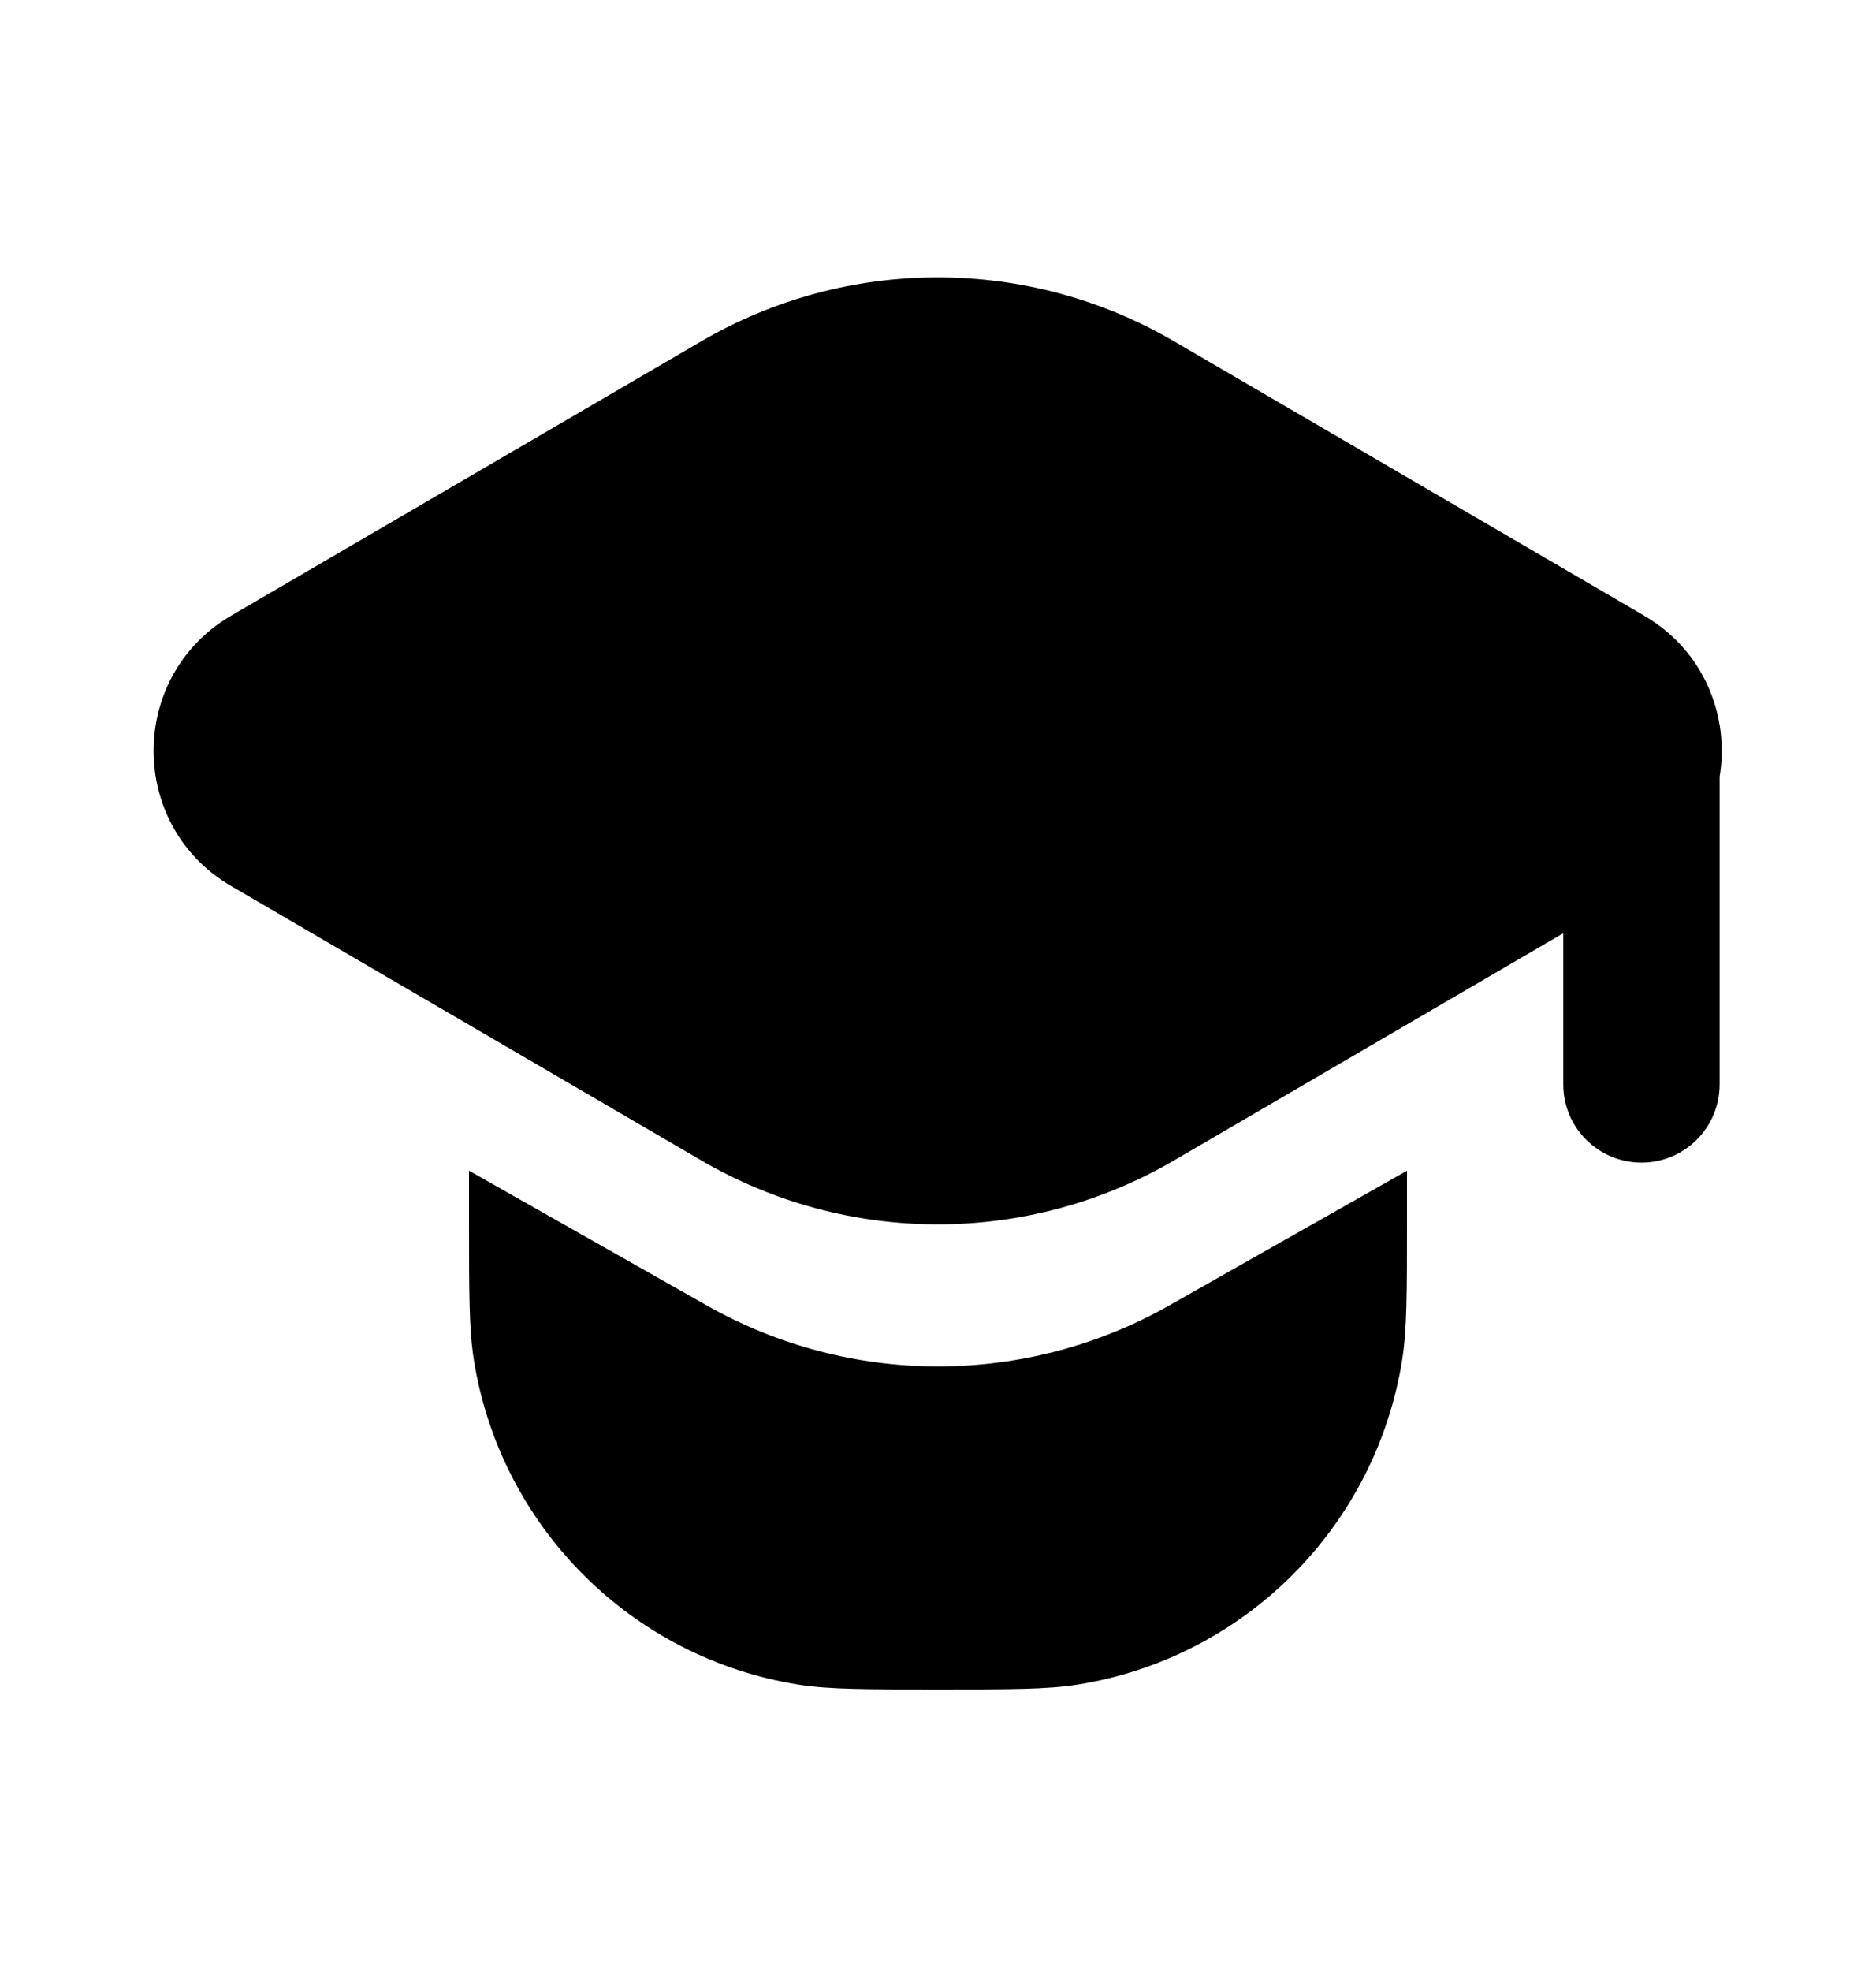
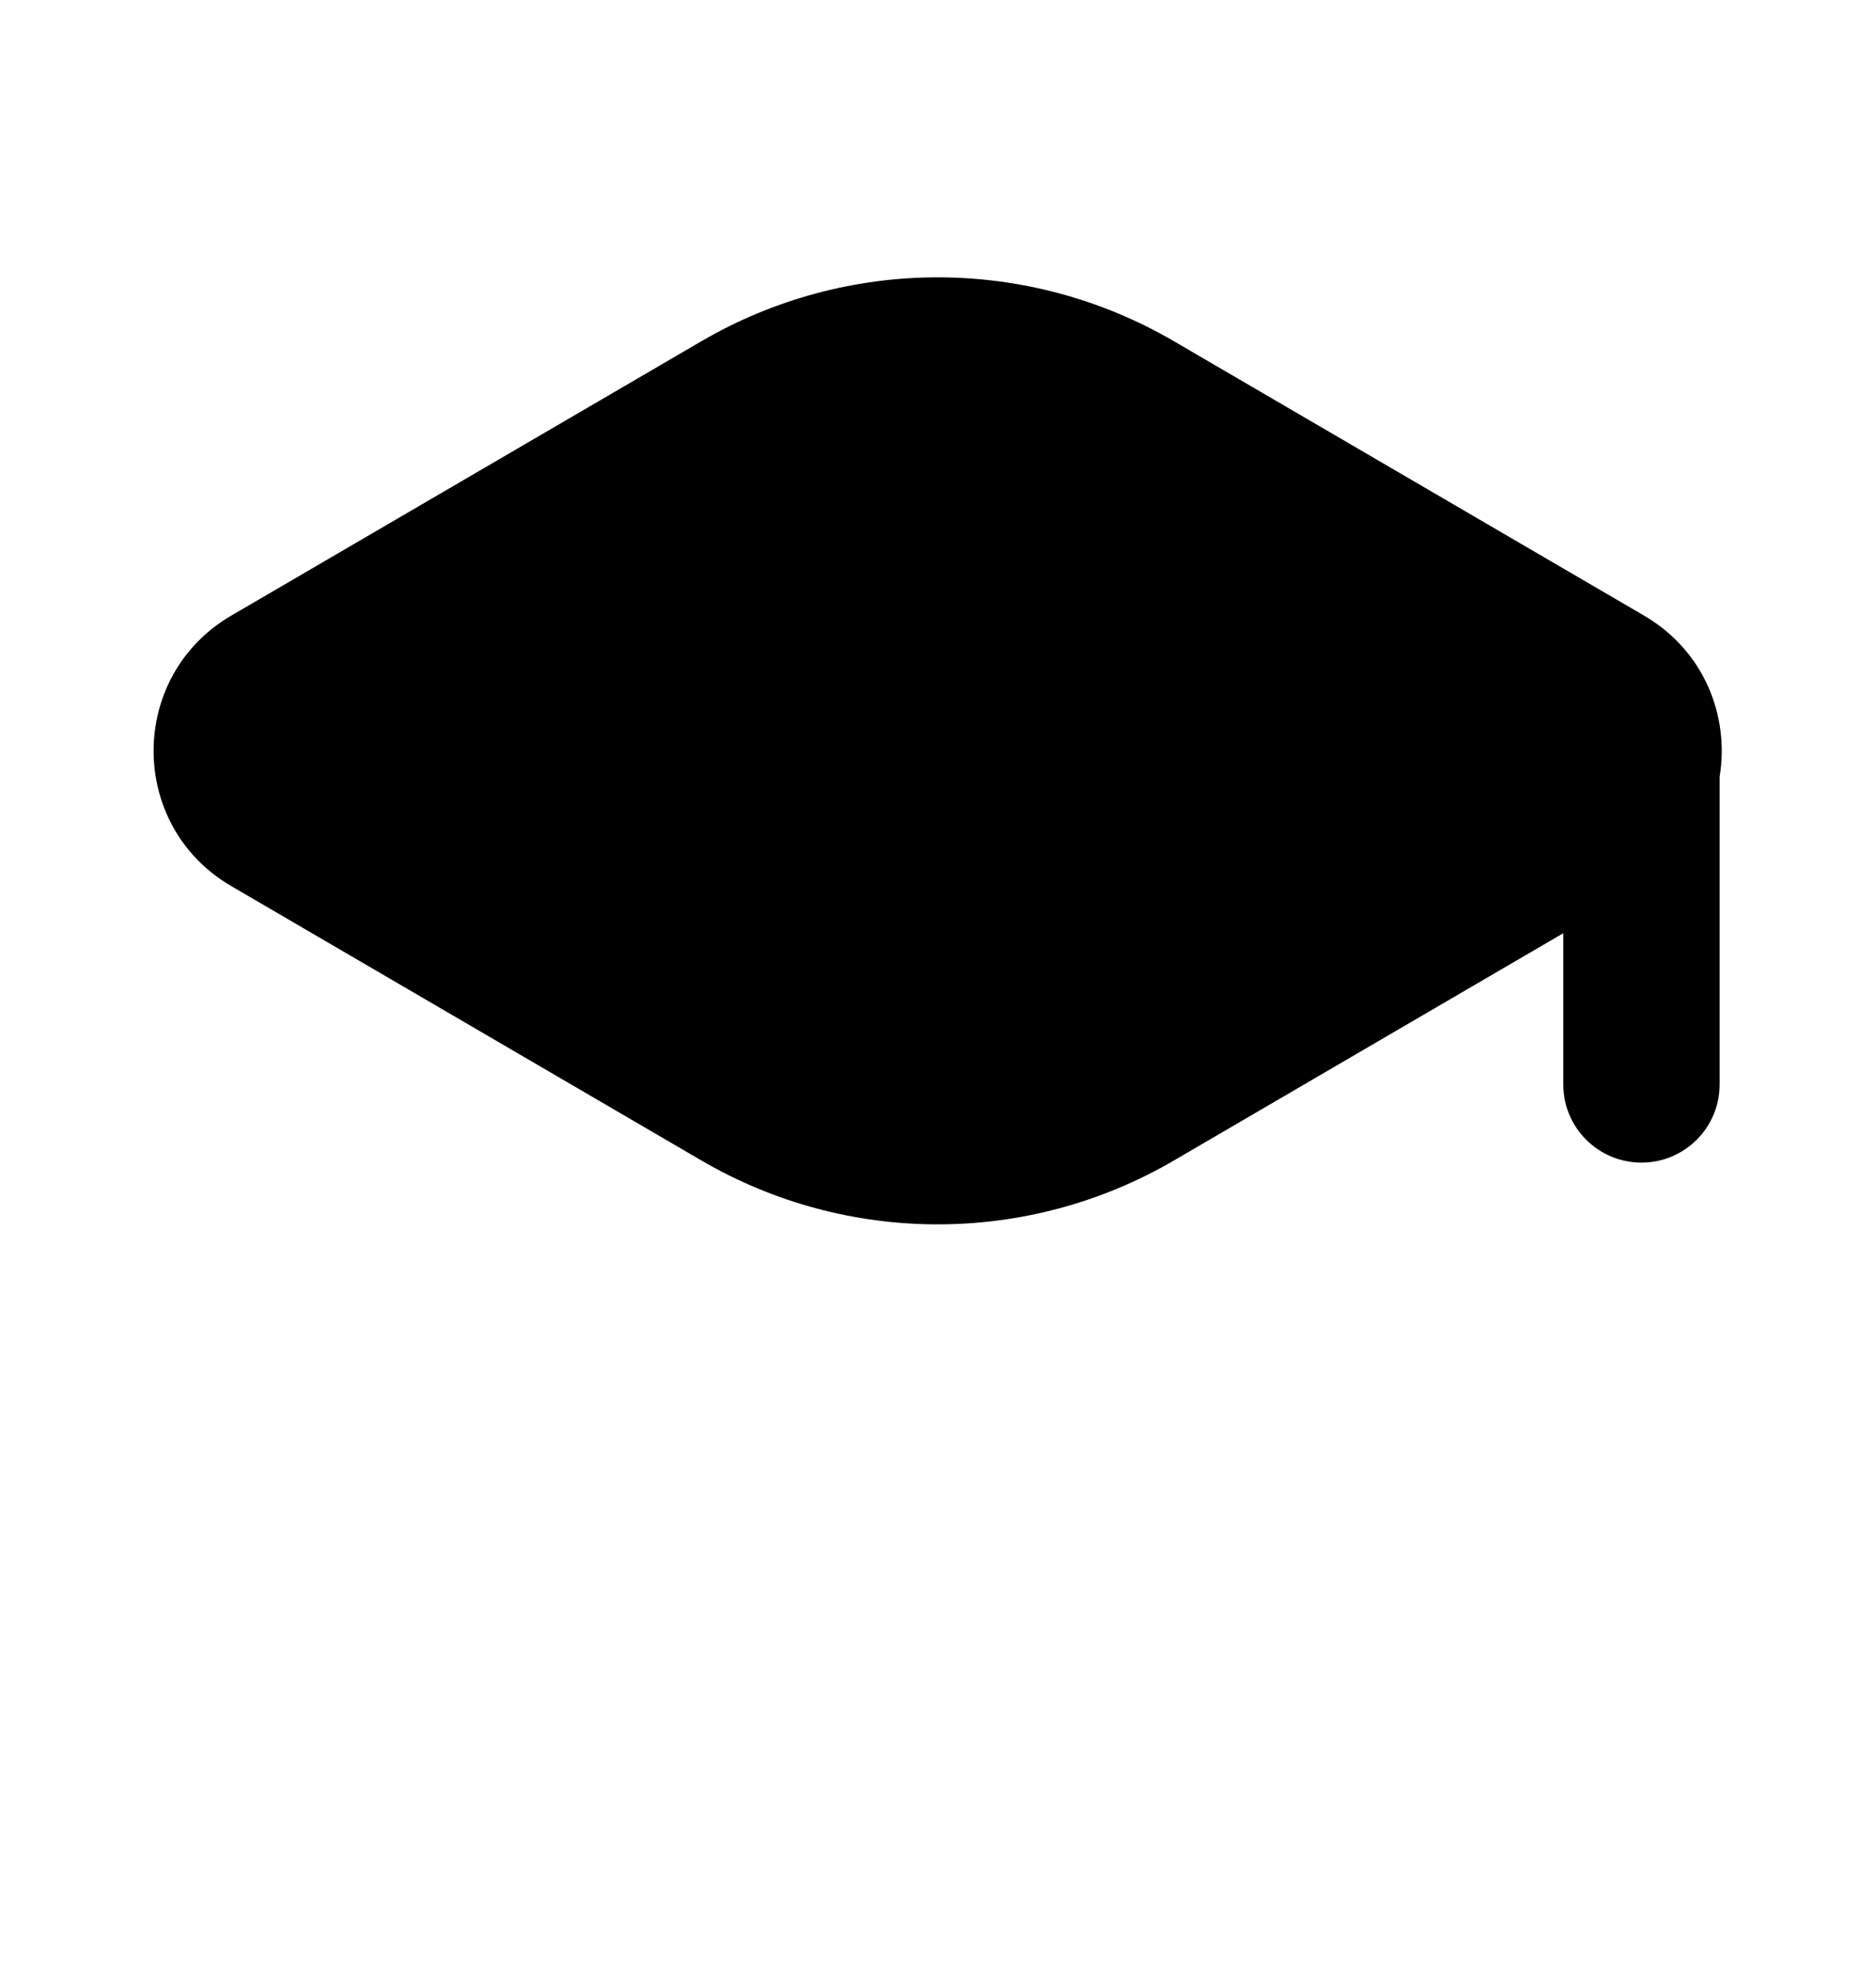
<svg xmlns="http://www.w3.org/2000/svg" width="20" height="21" viewBox="0 0 20 21" fill="none">
-   <path d="M15 12.473V13C15 13.774 15 14.161 14.949 14.485C14.666 16.268 13.268 17.666 11.485 17.949C11.161 18 10.774 18 10 18C9.226 18 8.839 18 8.515 17.949C6.732 17.666 5.334 16.268 5.051 14.485C5 14.161 5 13.774 5 13V12.473L7.535 13.909C9.064 14.775 10.936 14.775 12.465 13.909L15 12.473Z" fill="black" />
  <path d="M2.464 6.56C1.362 7.204 1.362 8.797 2.464 9.44L7.477 12.364C9.034 13.272 10.959 13.272 12.516 12.364L16.666 9.943V11.554C16.666 12.014 17.039 12.387 17.5 12.387C17.96 12.387 18.333 12.014 18.333 11.554V8.275C18.439 7.631 18.17 6.935 17.529 6.56L12.516 3.636C10.959 2.728 9.034 2.728 7.477 3.636L2.464 6.56Z" fill="black" />
</svg>